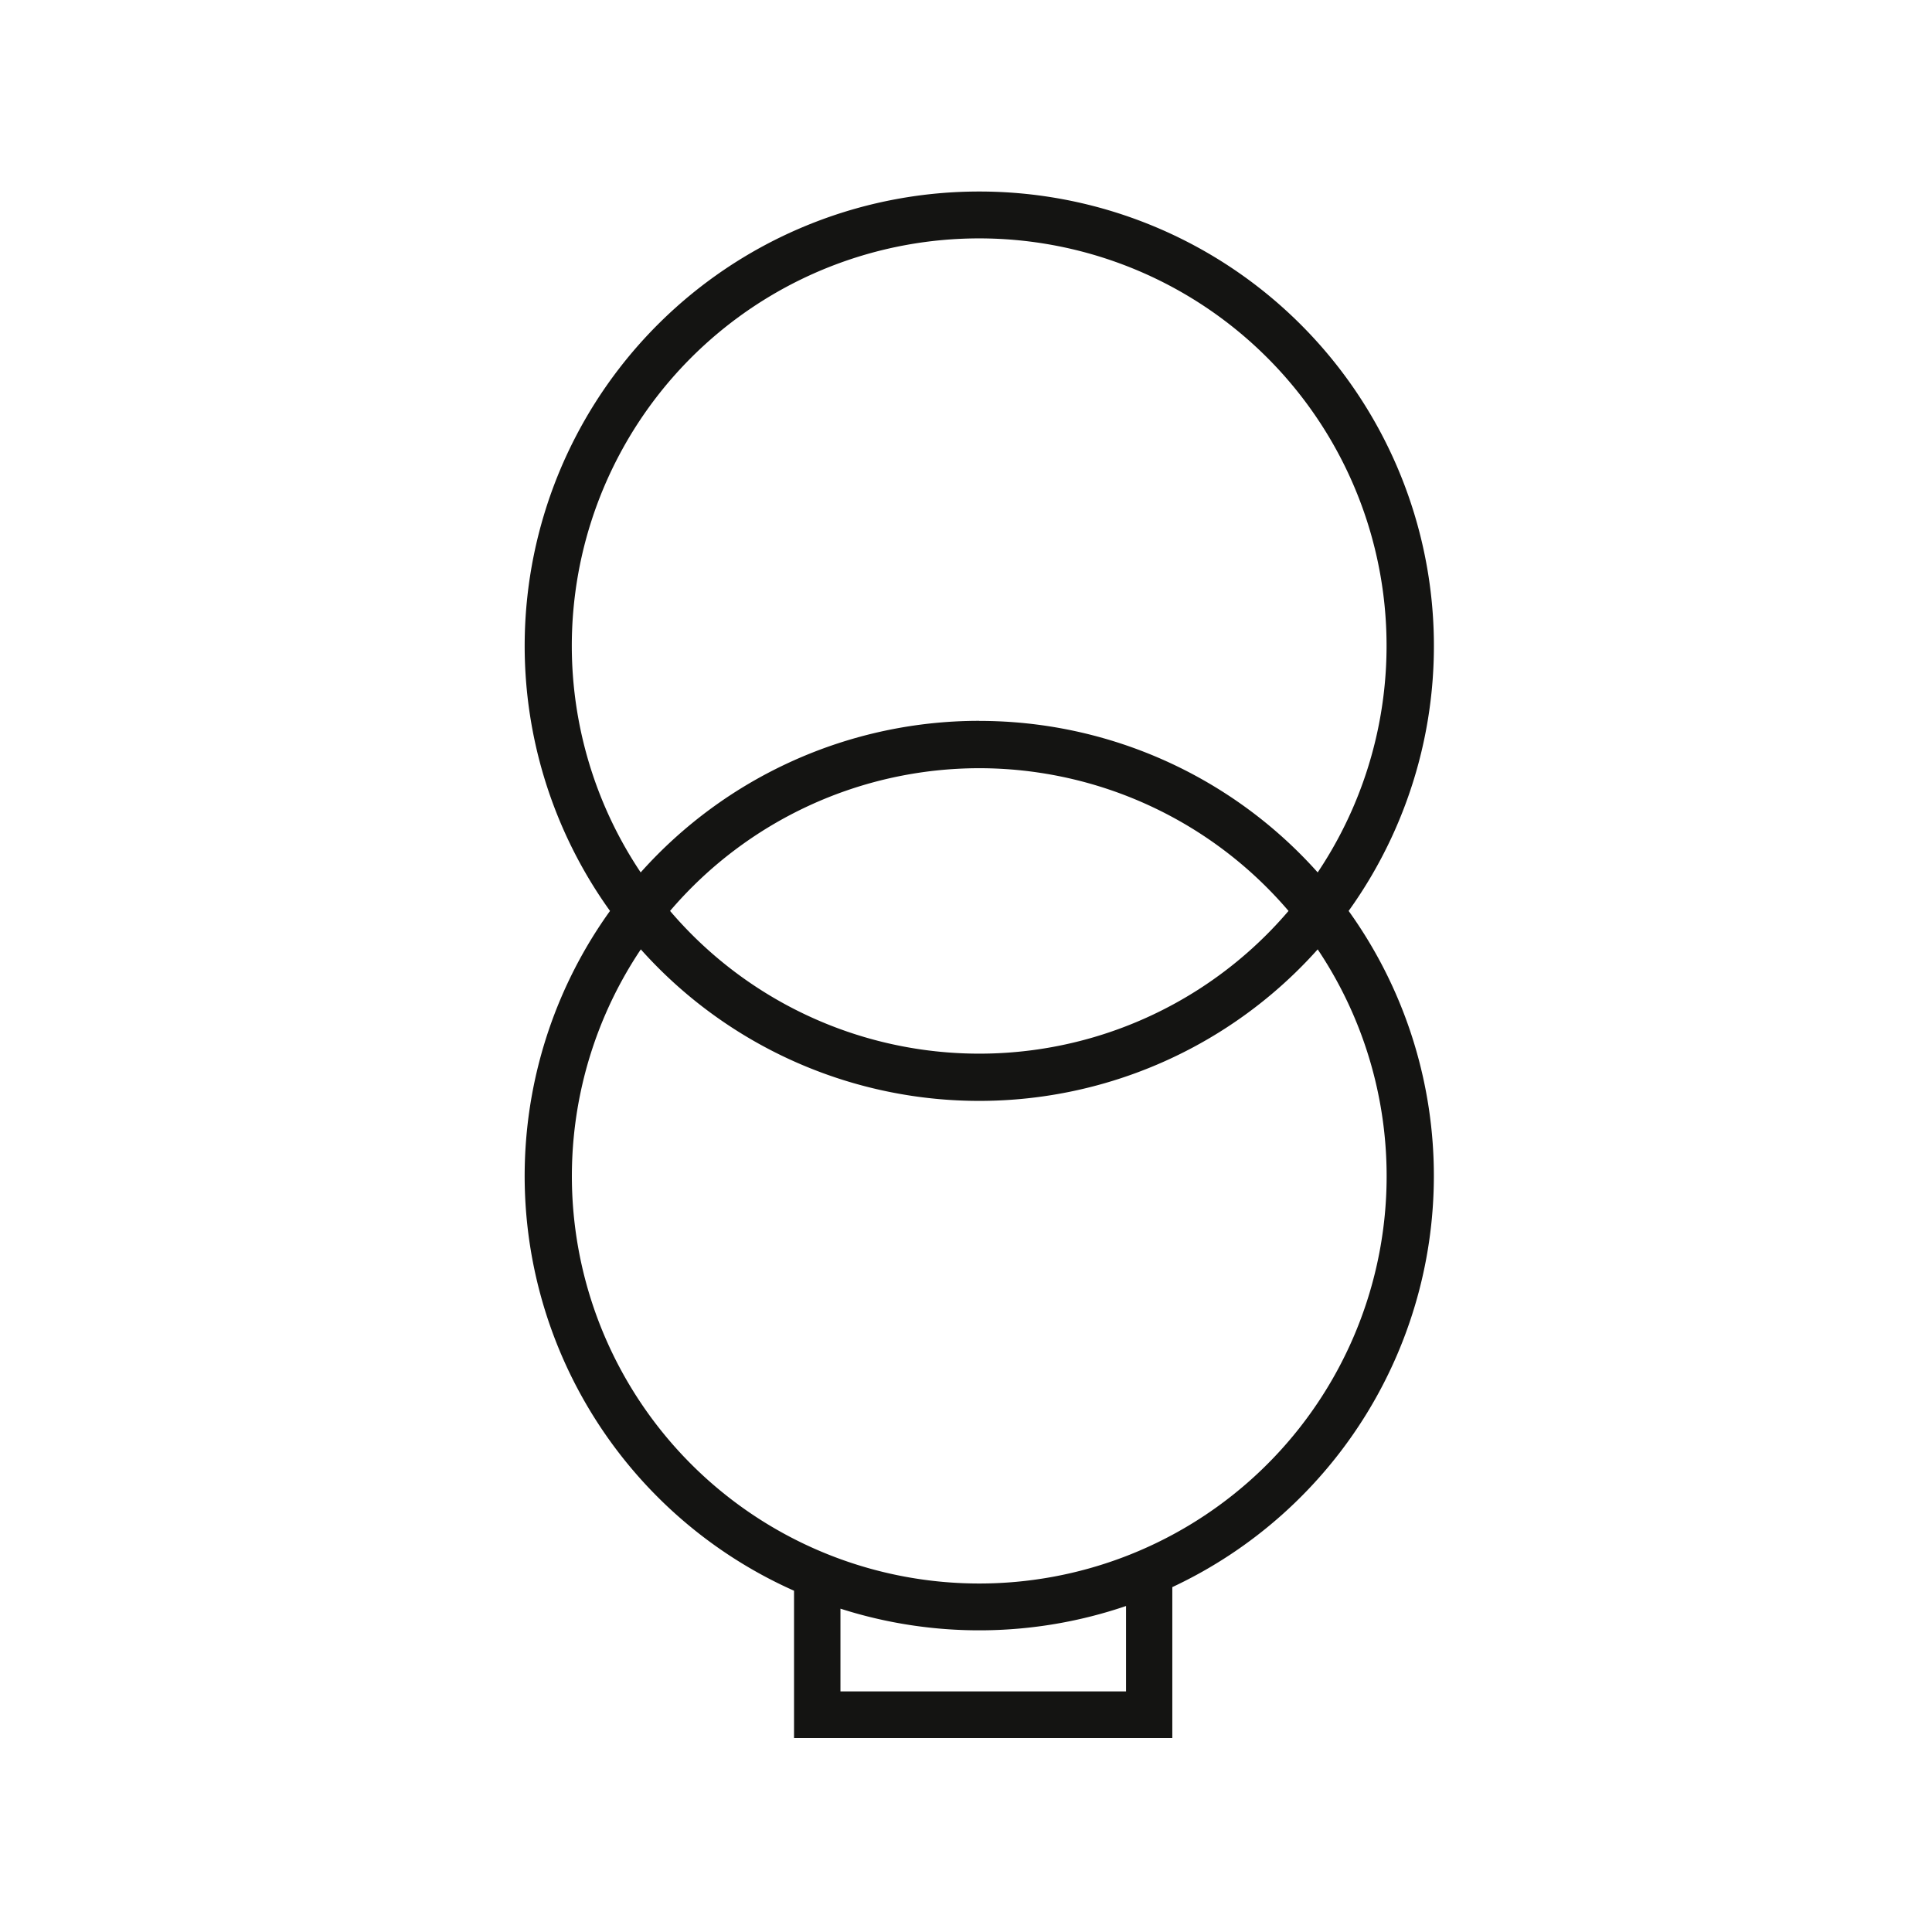
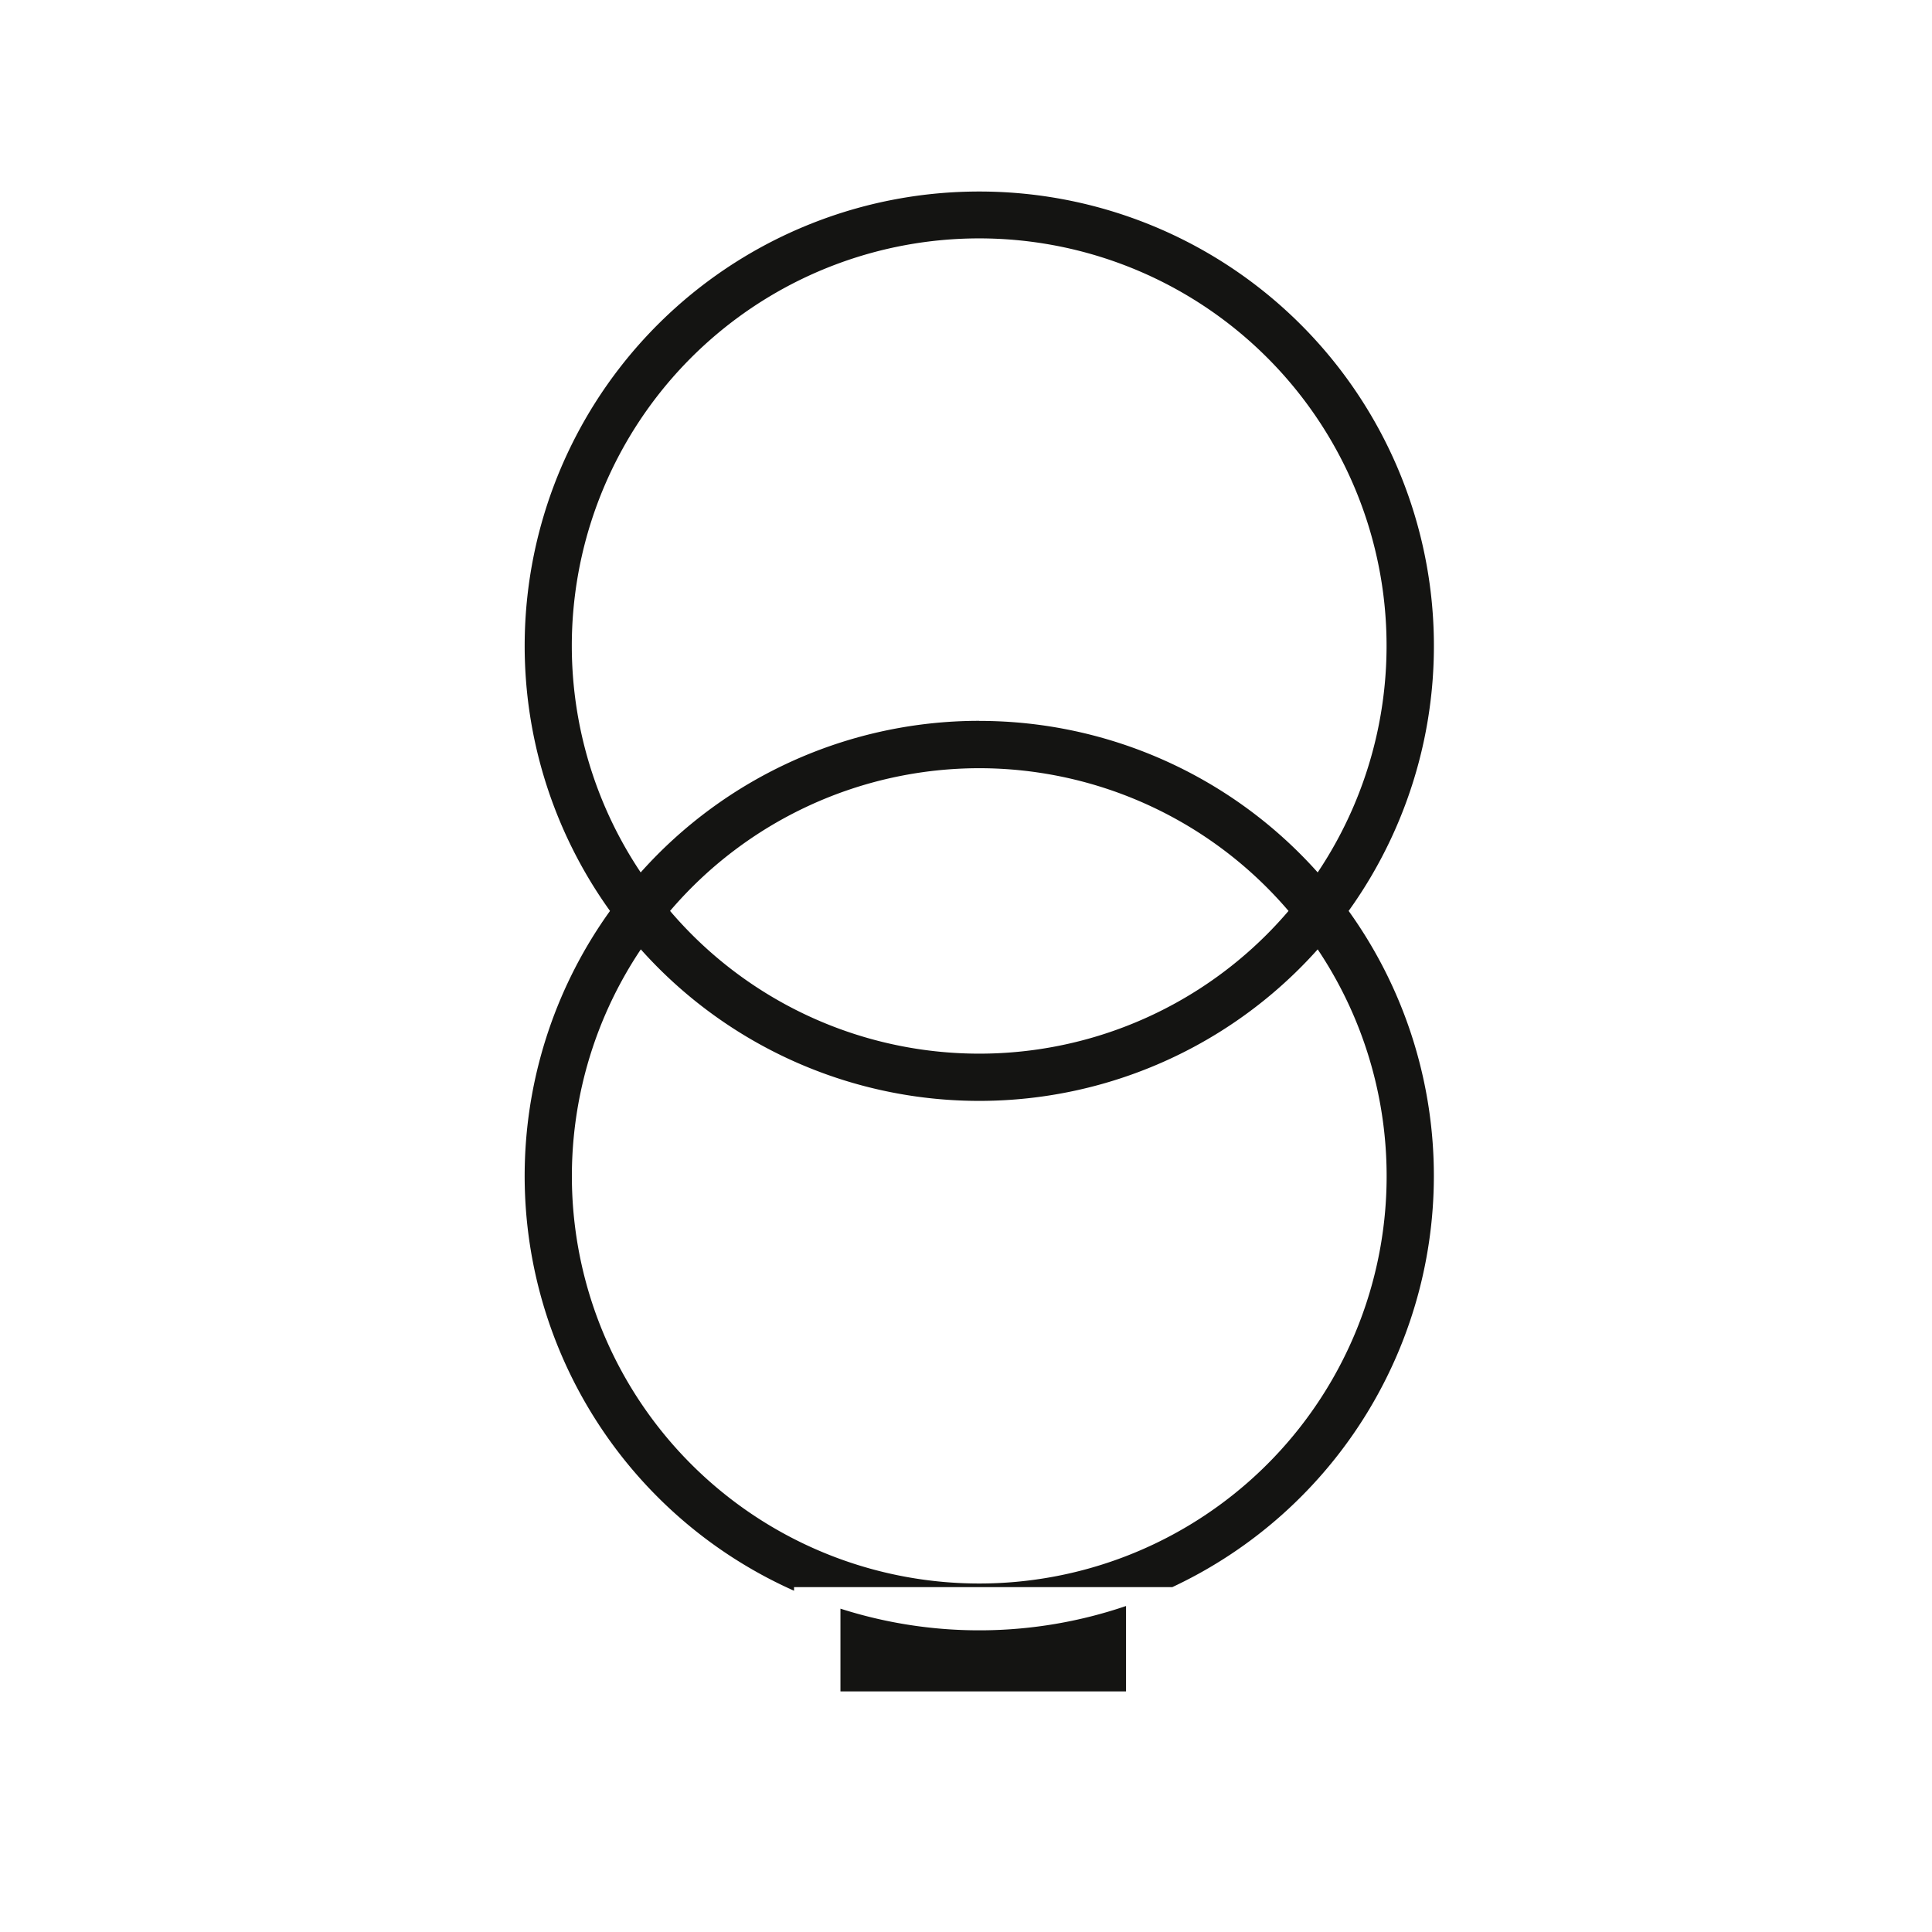
<svg xmlns="http://www.w3.org/2000/svg" id="Ebene_1" data-name="Ebene 1" viewBox="0 0 283.46 283.46">
  <defs>
    <style type="text/css">.cls-1{fill:#141412;fill-rule:evenodd;}</style>
  </defs>
-   <path class="cls-1" d="M143.68,28.1a66.67,66.67,0,0,1,54.19,105.55A66.64,66.64,0,0,1,172,232.86V255H116.5V233.39a66.62,66.62,0,0,1-27-99.74A66.66,66.66,0,0,1,143.68,28.1Zm21.53,207.53a66.77,66.77,0,0,1-41.9.39v12.14h41.9V235.63Zm28.12-96.34a66.57,66.57,0,0,1-99.31,0,59.77,59.77,0,1,0,99.31,0Zm-49.65-33.52A66.53,66.53,0,0,1,193.33,128,59.77,59.77,0,1,0,94,128a66.55,66.55,0,0,1,49.66-22.24Zm0,6.94a59.69,59.69,0,0,1,45.37,20.94,59.62,59.62,0,0,1-90.74,0,59.68,59.68,0,0,1,45.37-20.94Z" />
+   <path class="cls-1" d="M143.68,28.1a66.67,66.67,0,0,1,54.19,105.55A66.64,66.64,0,0,1,172,232.86H116.5V233.39a66.62,66.62,0,0,1-27-99.74A66.66,66.66,0,0,1,143.68,28.1Zm21.53,207.53a66.77,66.77,0,0,1-41.9.39v12.14h41.9V235.63Zm28.12-96.34a66.57,66.57,0,0,1-99.31,0,59.77,59.77,0,1,0,99.31,0Zm-49.65-33.52A66.53,66.53,0,0,1,193.33,128,59.77,59.77,0,1,0,94,128a66.55,66.55,0,0,1,49.66-22.24Zm0,6.94a59.69,59.69,0,0,1,45.37,20.94,59.62,59.62,0,0,1-90.74,0,59.68,59.68,0,0,1,45.37-20.94Z" />
</svg>